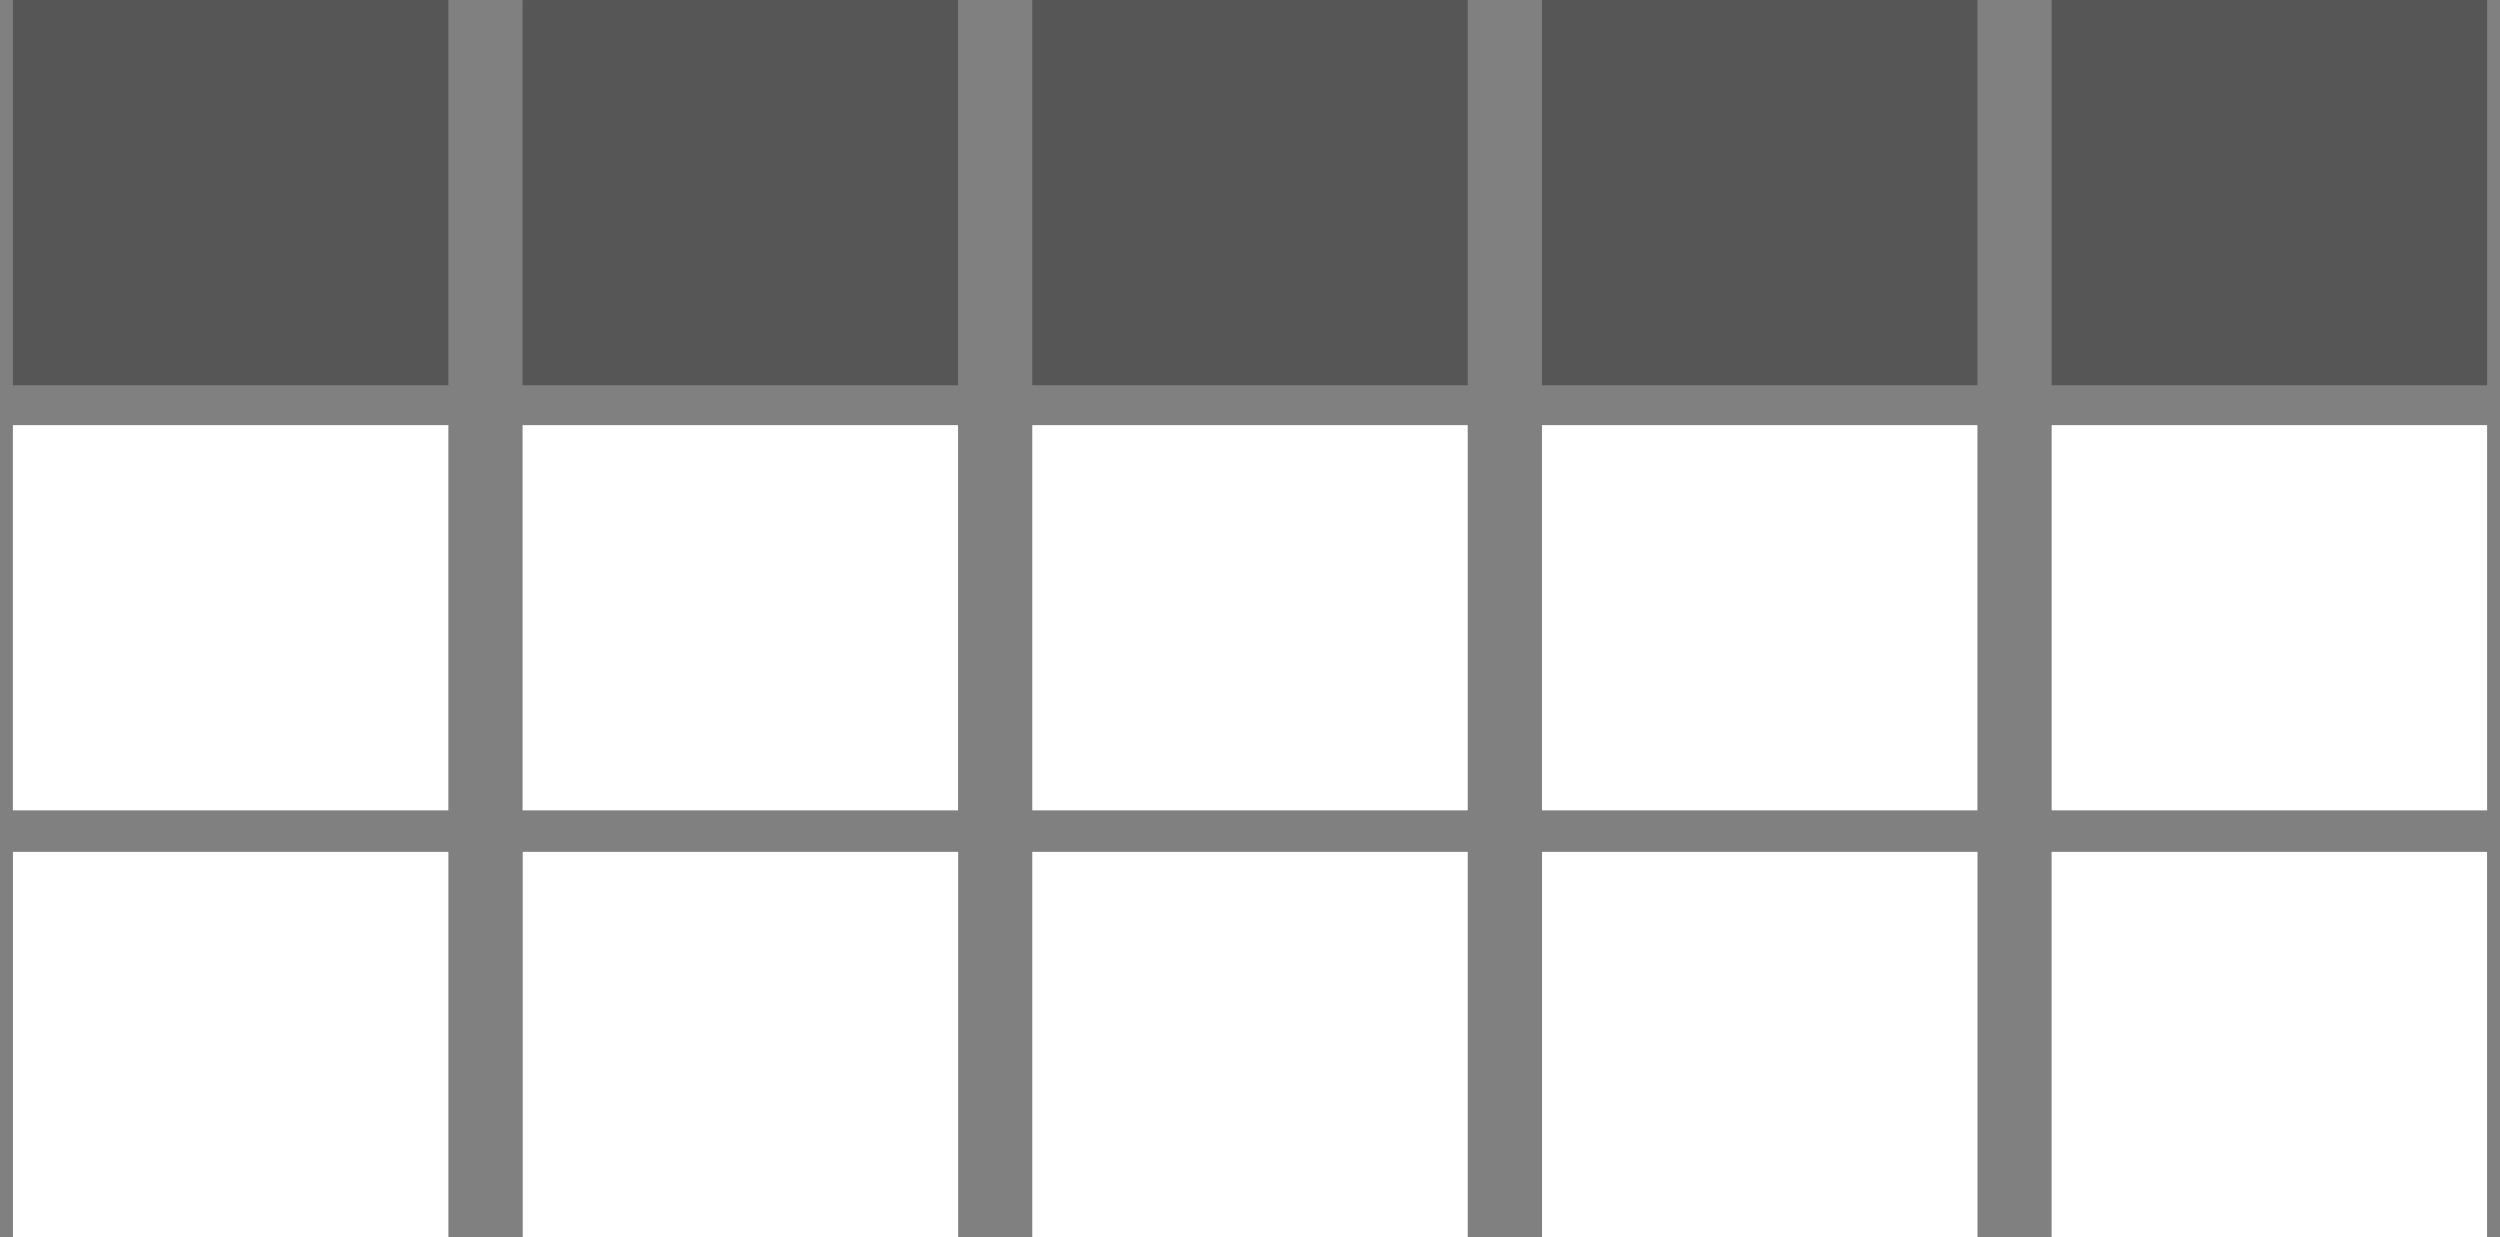
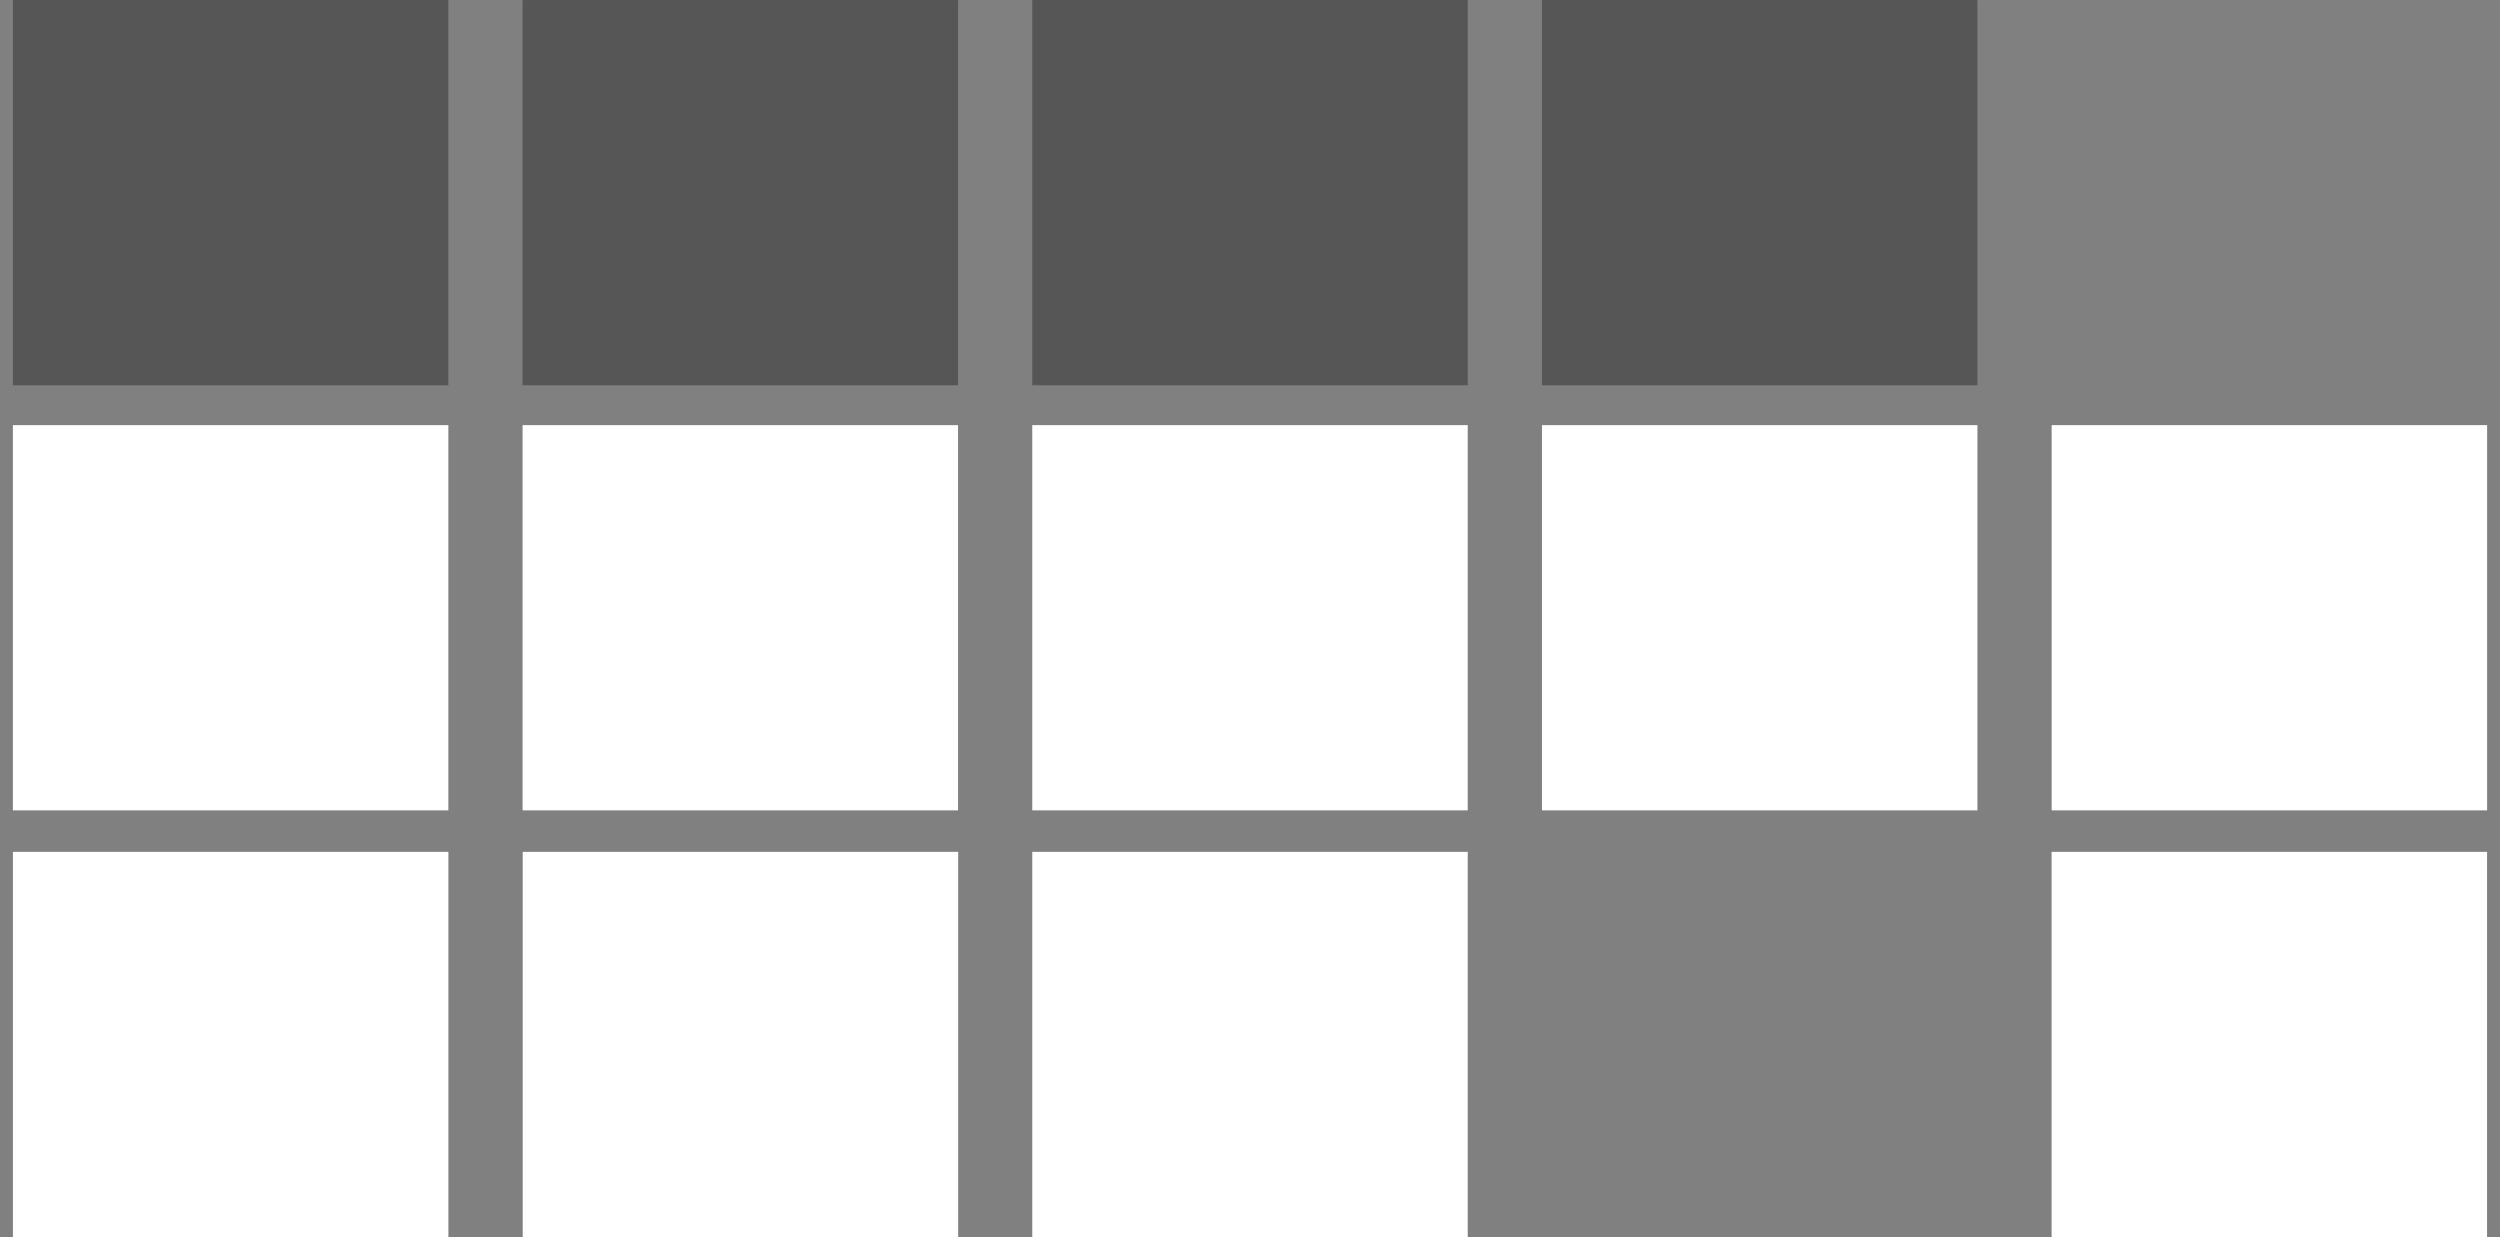
<svg xmlns="http://www.w3.org/2000/svg" width="97" height="48" viewBox="0 0 97 48" fill="none">
  <rect x="0" y="0" width="97" height="48" fill="#808080" stroke="none" />
  <rect x="0.502" y="33.052" width="16.896" height="14.947" fill="white" />
  <rect x="20.281" y="33.052" width="16.896" height="14.947" fill="white" />
  <rect x="40.052" y="33.052" width="16.896" height="14.947" fill="white" />
-   <rect x="59.831" y="33.052" width="16.896" height="14.947" fill="white" />
  <rect x="79.602" y="33.052" width="16.896" height="14.947" fill="white" />
  <rect x="96.5" y="31.442" width="16.896" height="14.947" transform="rotate(-180 96.5 31.442)" fill="white" />
  <rect x="76.724" y="31.442" width="16.896" height="14.947" transform="rotate(-180 76.724 31.442)" fill="white" />
  <rect x="56.948" y="31.442" width="16.896" height="14.947" transform="rotate(-180 56.948 31.442)" fill="white" />
  <rect x="37.172" y="31.442" width="16.896" height="14.947" transform="rotate(-180 37.172 31.442)" fill="white" />
  <rect x="17.396" y="31.442" width="16.896" height="14.947" transform="rotate(-180 17.396 31.442)" fill="white" />
-   <rect x="96.5" y="14.948" width="16.896" height="14.947" transform="rotate(-180 96.5 14.948)" fill="#565656" />
  <rect x="76.724" y="14.948" width="16.896" height="14.947" transform="rotate(-180 76.724 14.948)" fill="#565656" />
  <rect x="56.948" y="14.948" width="16.896" height="14.947" transform="rotate(-180 56.948 14.948)" fill="#565656" />
  <rect x="37.172" y="14.948" width="16.896" height="14.947" transform="rotate(-180 37.172 14.948)" fill="#565656" />
  <rect x="17.396" y="14.948" width="16.896" height="14.947" transform="rotate(-180 17.396 14.948)" fill="#565656" />
</svg>